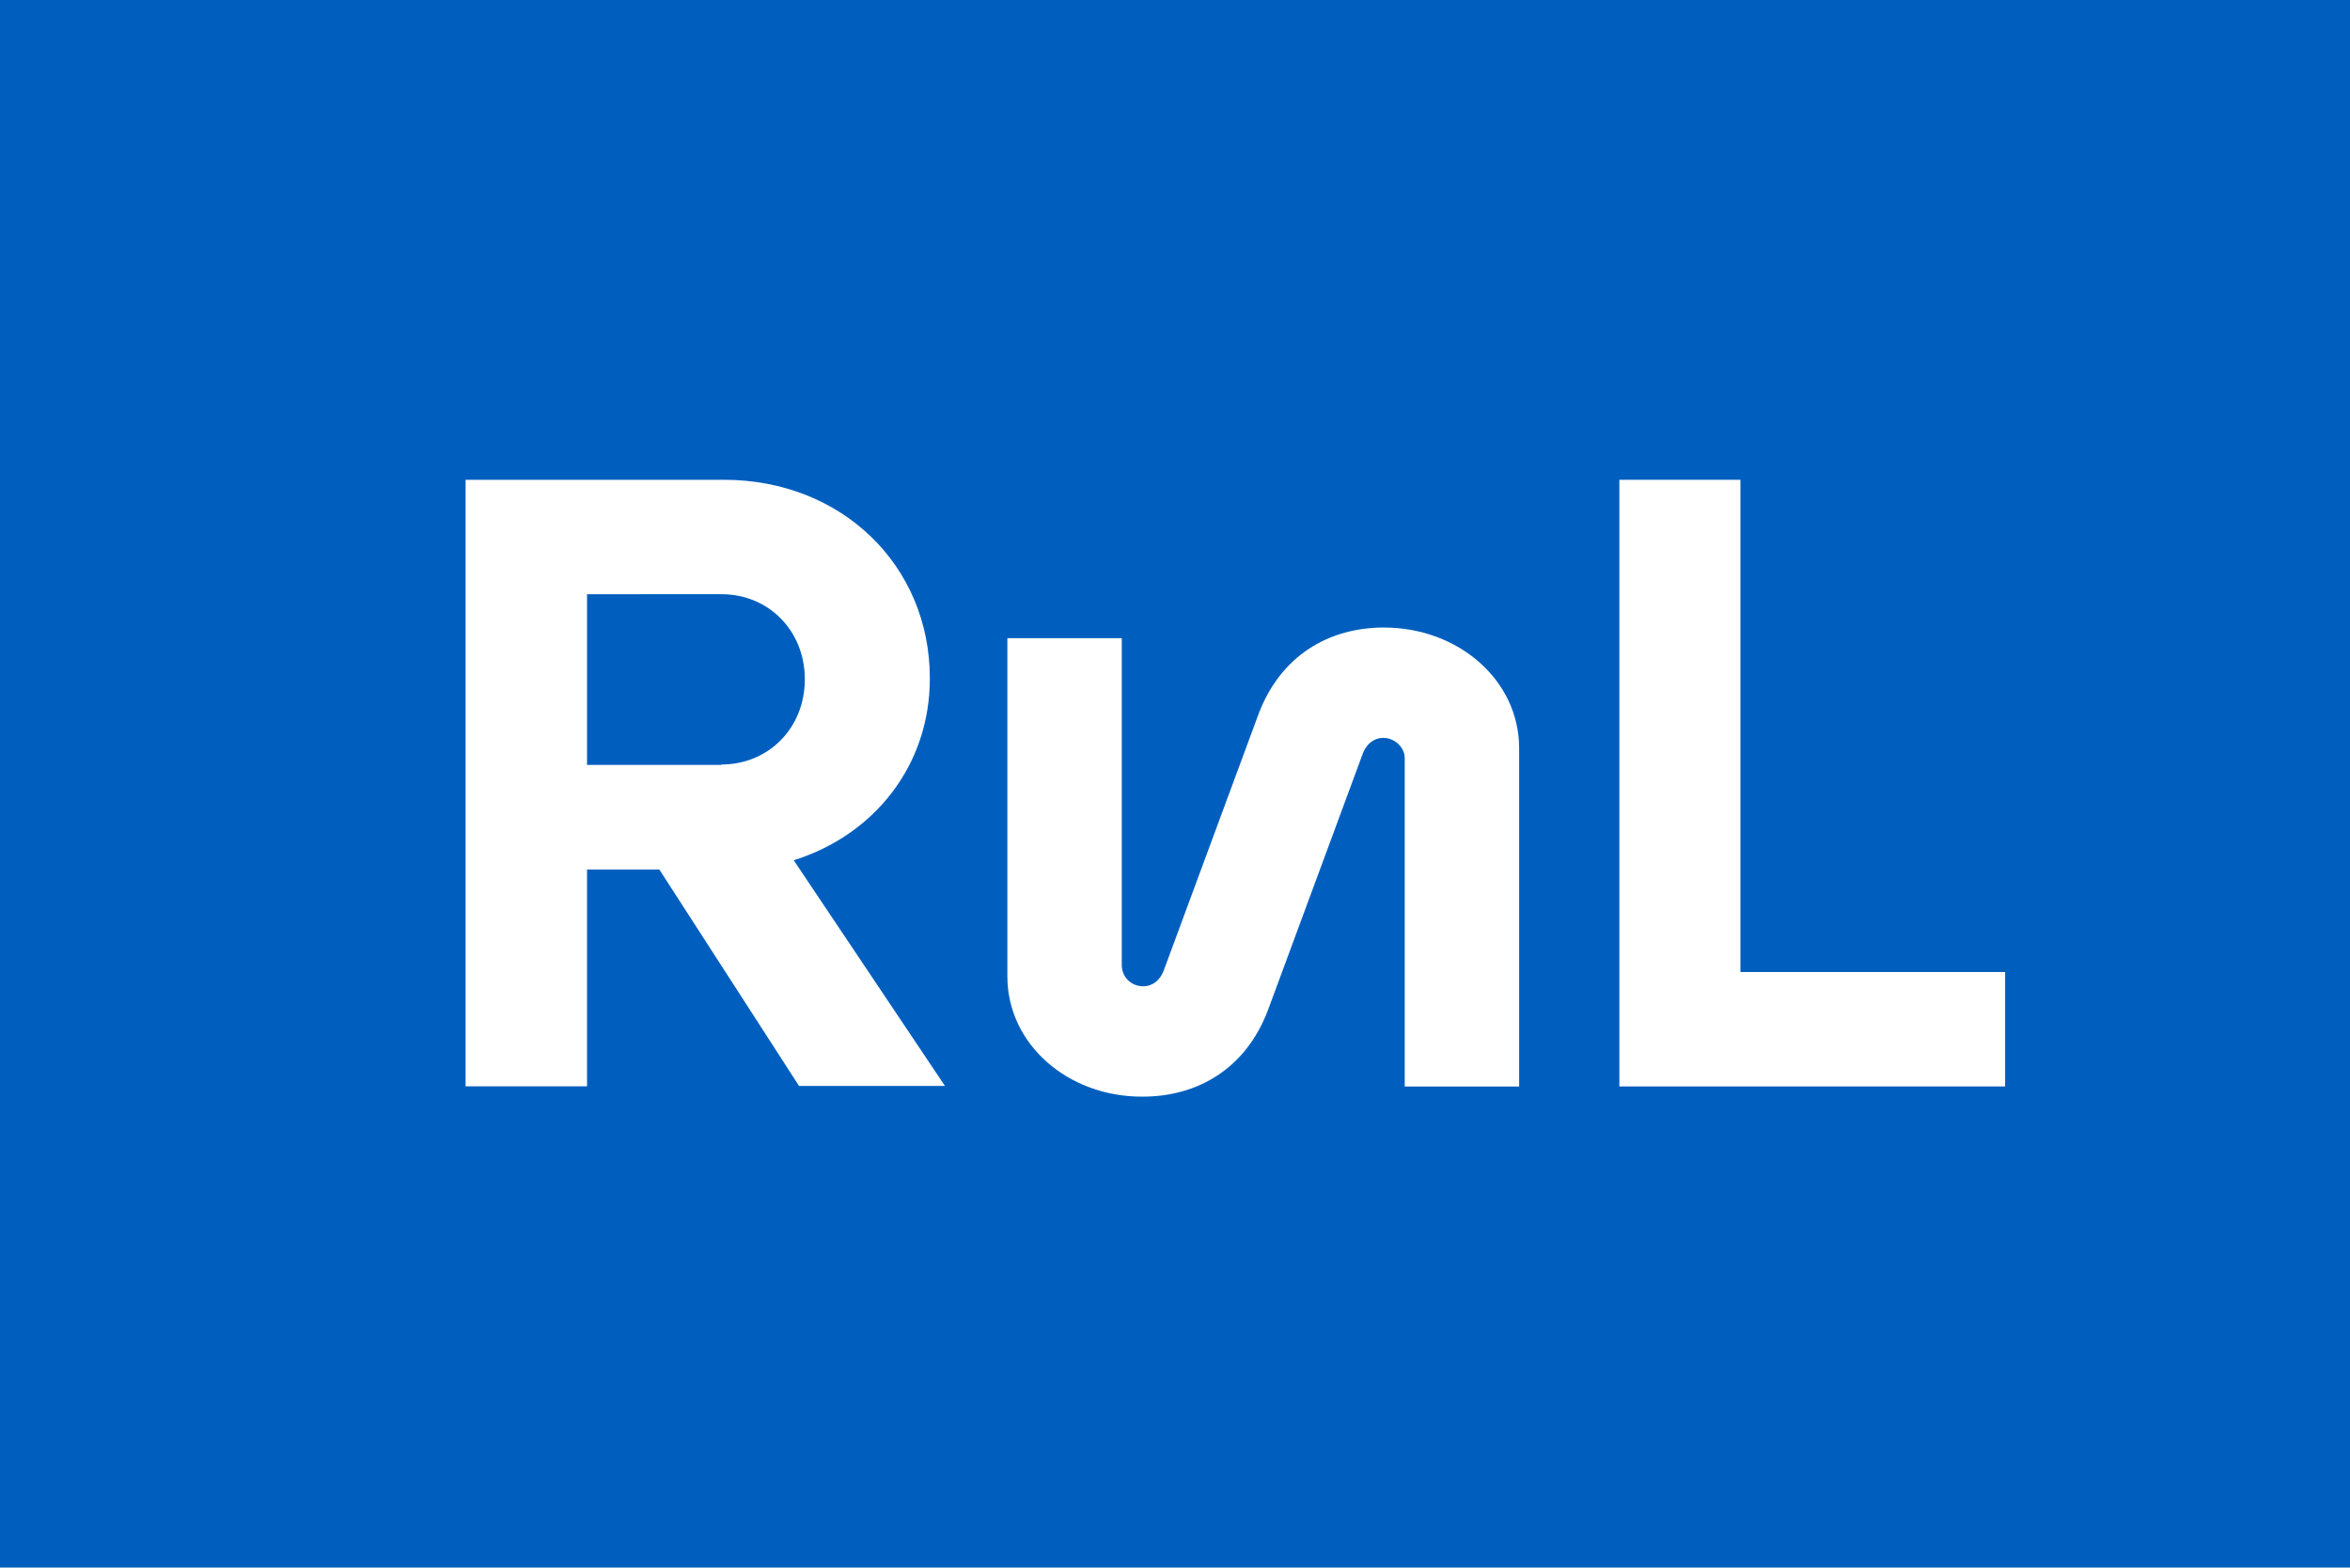
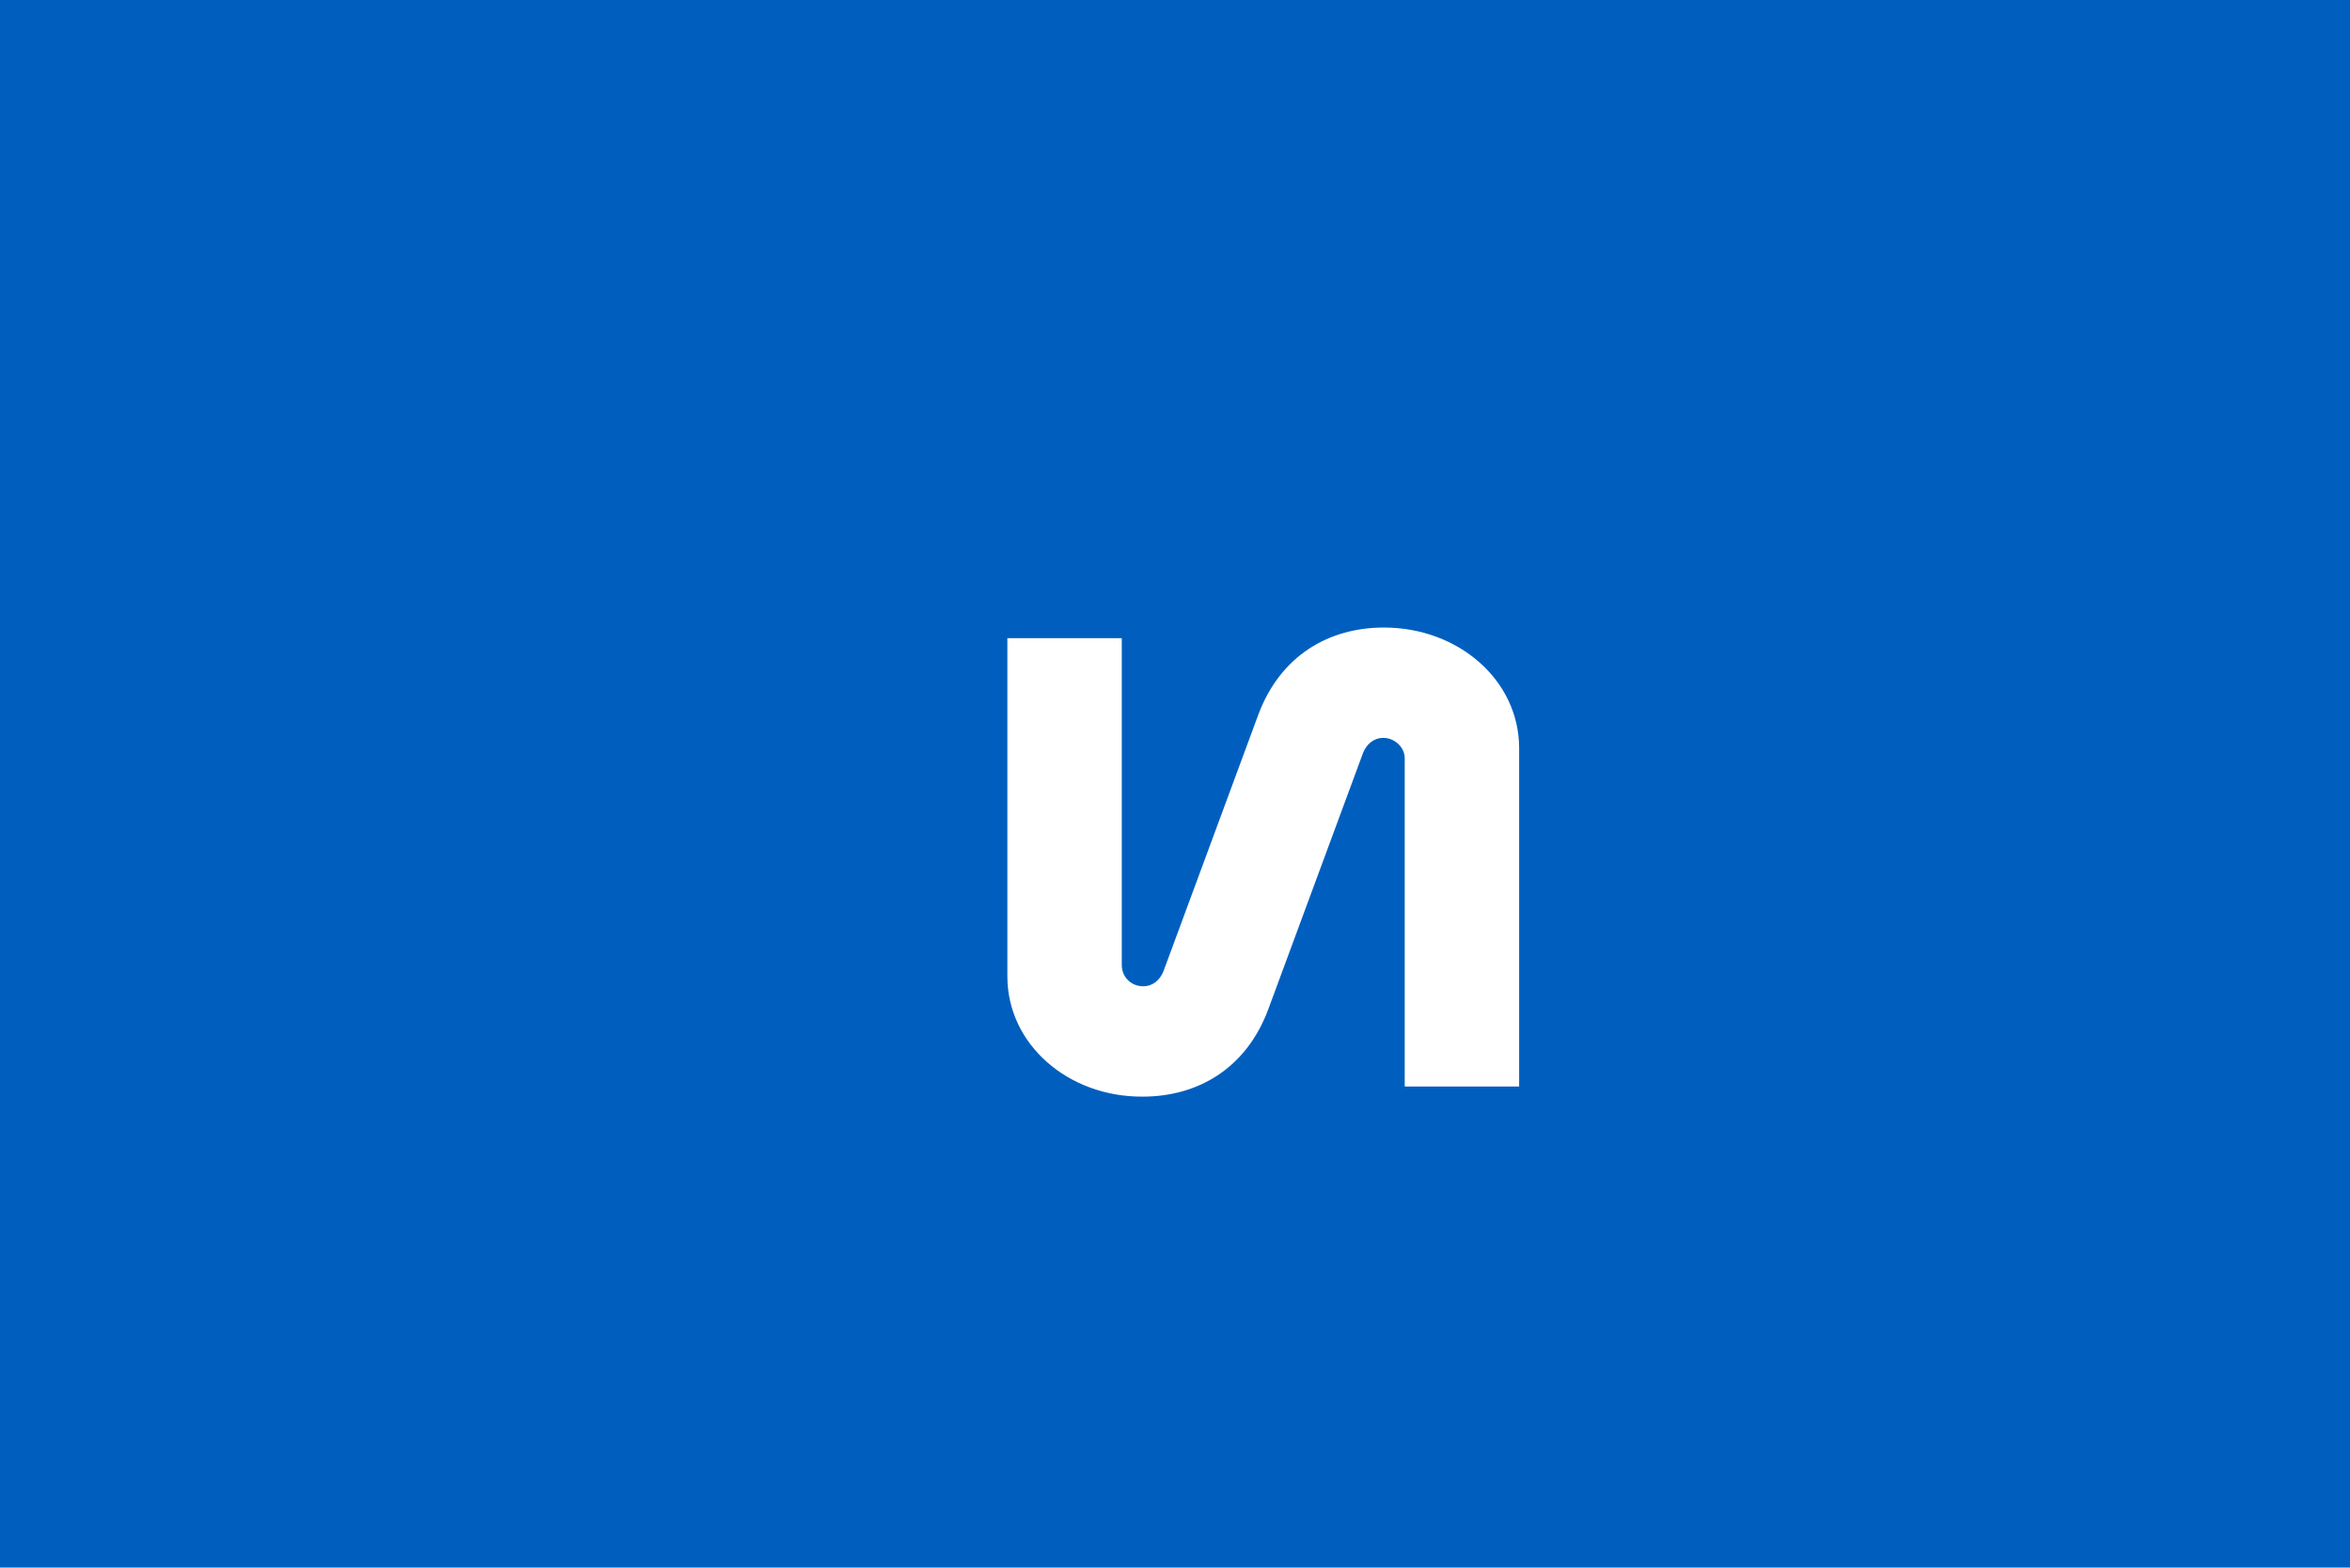
<svg xmlns="http://www.w3.org/2000/svg" version="1.1" id="Vrstva_1" x="0px" y="0px" viewBox="0 0 2834.6 1890.7" style="enable-background:new 0 0 2834.6 1890.7;" xml:space="preserve">
  <style type="text/css">
	.st0{fill:#005FBE;}
	.st1{fill:#FFFFFF;}
	.st2{display:none;}
	.st3{display:inline;fill:#D24024;}
</style>
  <g>
    <g id="plocha">
      <rect x="-18.8" class="st0" width="2872.2" height="1890.7" />
    </g>
    <g id="Vrstva_1_00000024723705659441425020000001506135754032787879_">
      <g>
-         <path class="st1" d="M561.6,578.7h311.8c141.2,0,248.2,102.7,248.2,239.6c0,104.8-66.9,188.8-164.2,219.3l182.4,272.2h-176     l-168.5-261h-87.2v261.5H561.6V578.7z M870.2,922.1c57.2,0,100.6-44.4,100.6-102.7s-43.3-102.7-100.6-102.7H708.1v205.9h162.1     V922.1z" />
        <path class="st1" d="M1215.1,1177.7V769.7h138v394.2c0,15,11.8,25.7,25.7,25.7c11.8,0,20.3-7.5,24.6-18.2l114.5-309.7     c26.7-71.1,85-104.8,151.4-104.8c89.9,0,163.1,63.6,163.1,145.5v408.1h-138V914.6c0-13.9-12.8-24.6-25.7-24.6     c-11.8,0-20.3,7.5-24.6,18.2l-114.5,309.7c-26.7,71.1-85,104.8-151.4,104.8C1288.4,1323.2,1215.1,1259.6,1215.1,1177.7z" />
-         <path class="st1" d="M1952.7,578.7h146.6v593.7h319.3v138h-465.3V578.7H1952.7z" />
      </g>
    </g>
  </g>
  <g id="_x2039_tverce" class="st2">
-     <rect x="1148.8" y="768.6" class="st3" width="108.5" height="108.5" />
    <rect x="1604.4" y="768.6" class="st3" width="81.4" height="108.5" />
    <rect x="1148.8" y="1013.6" class="st3" width="108.5" height="108.5" />
    <rect x="1604.4" y="1013.6" class="st3" width="81.4" height="108.5" />
  </g>
</svg>